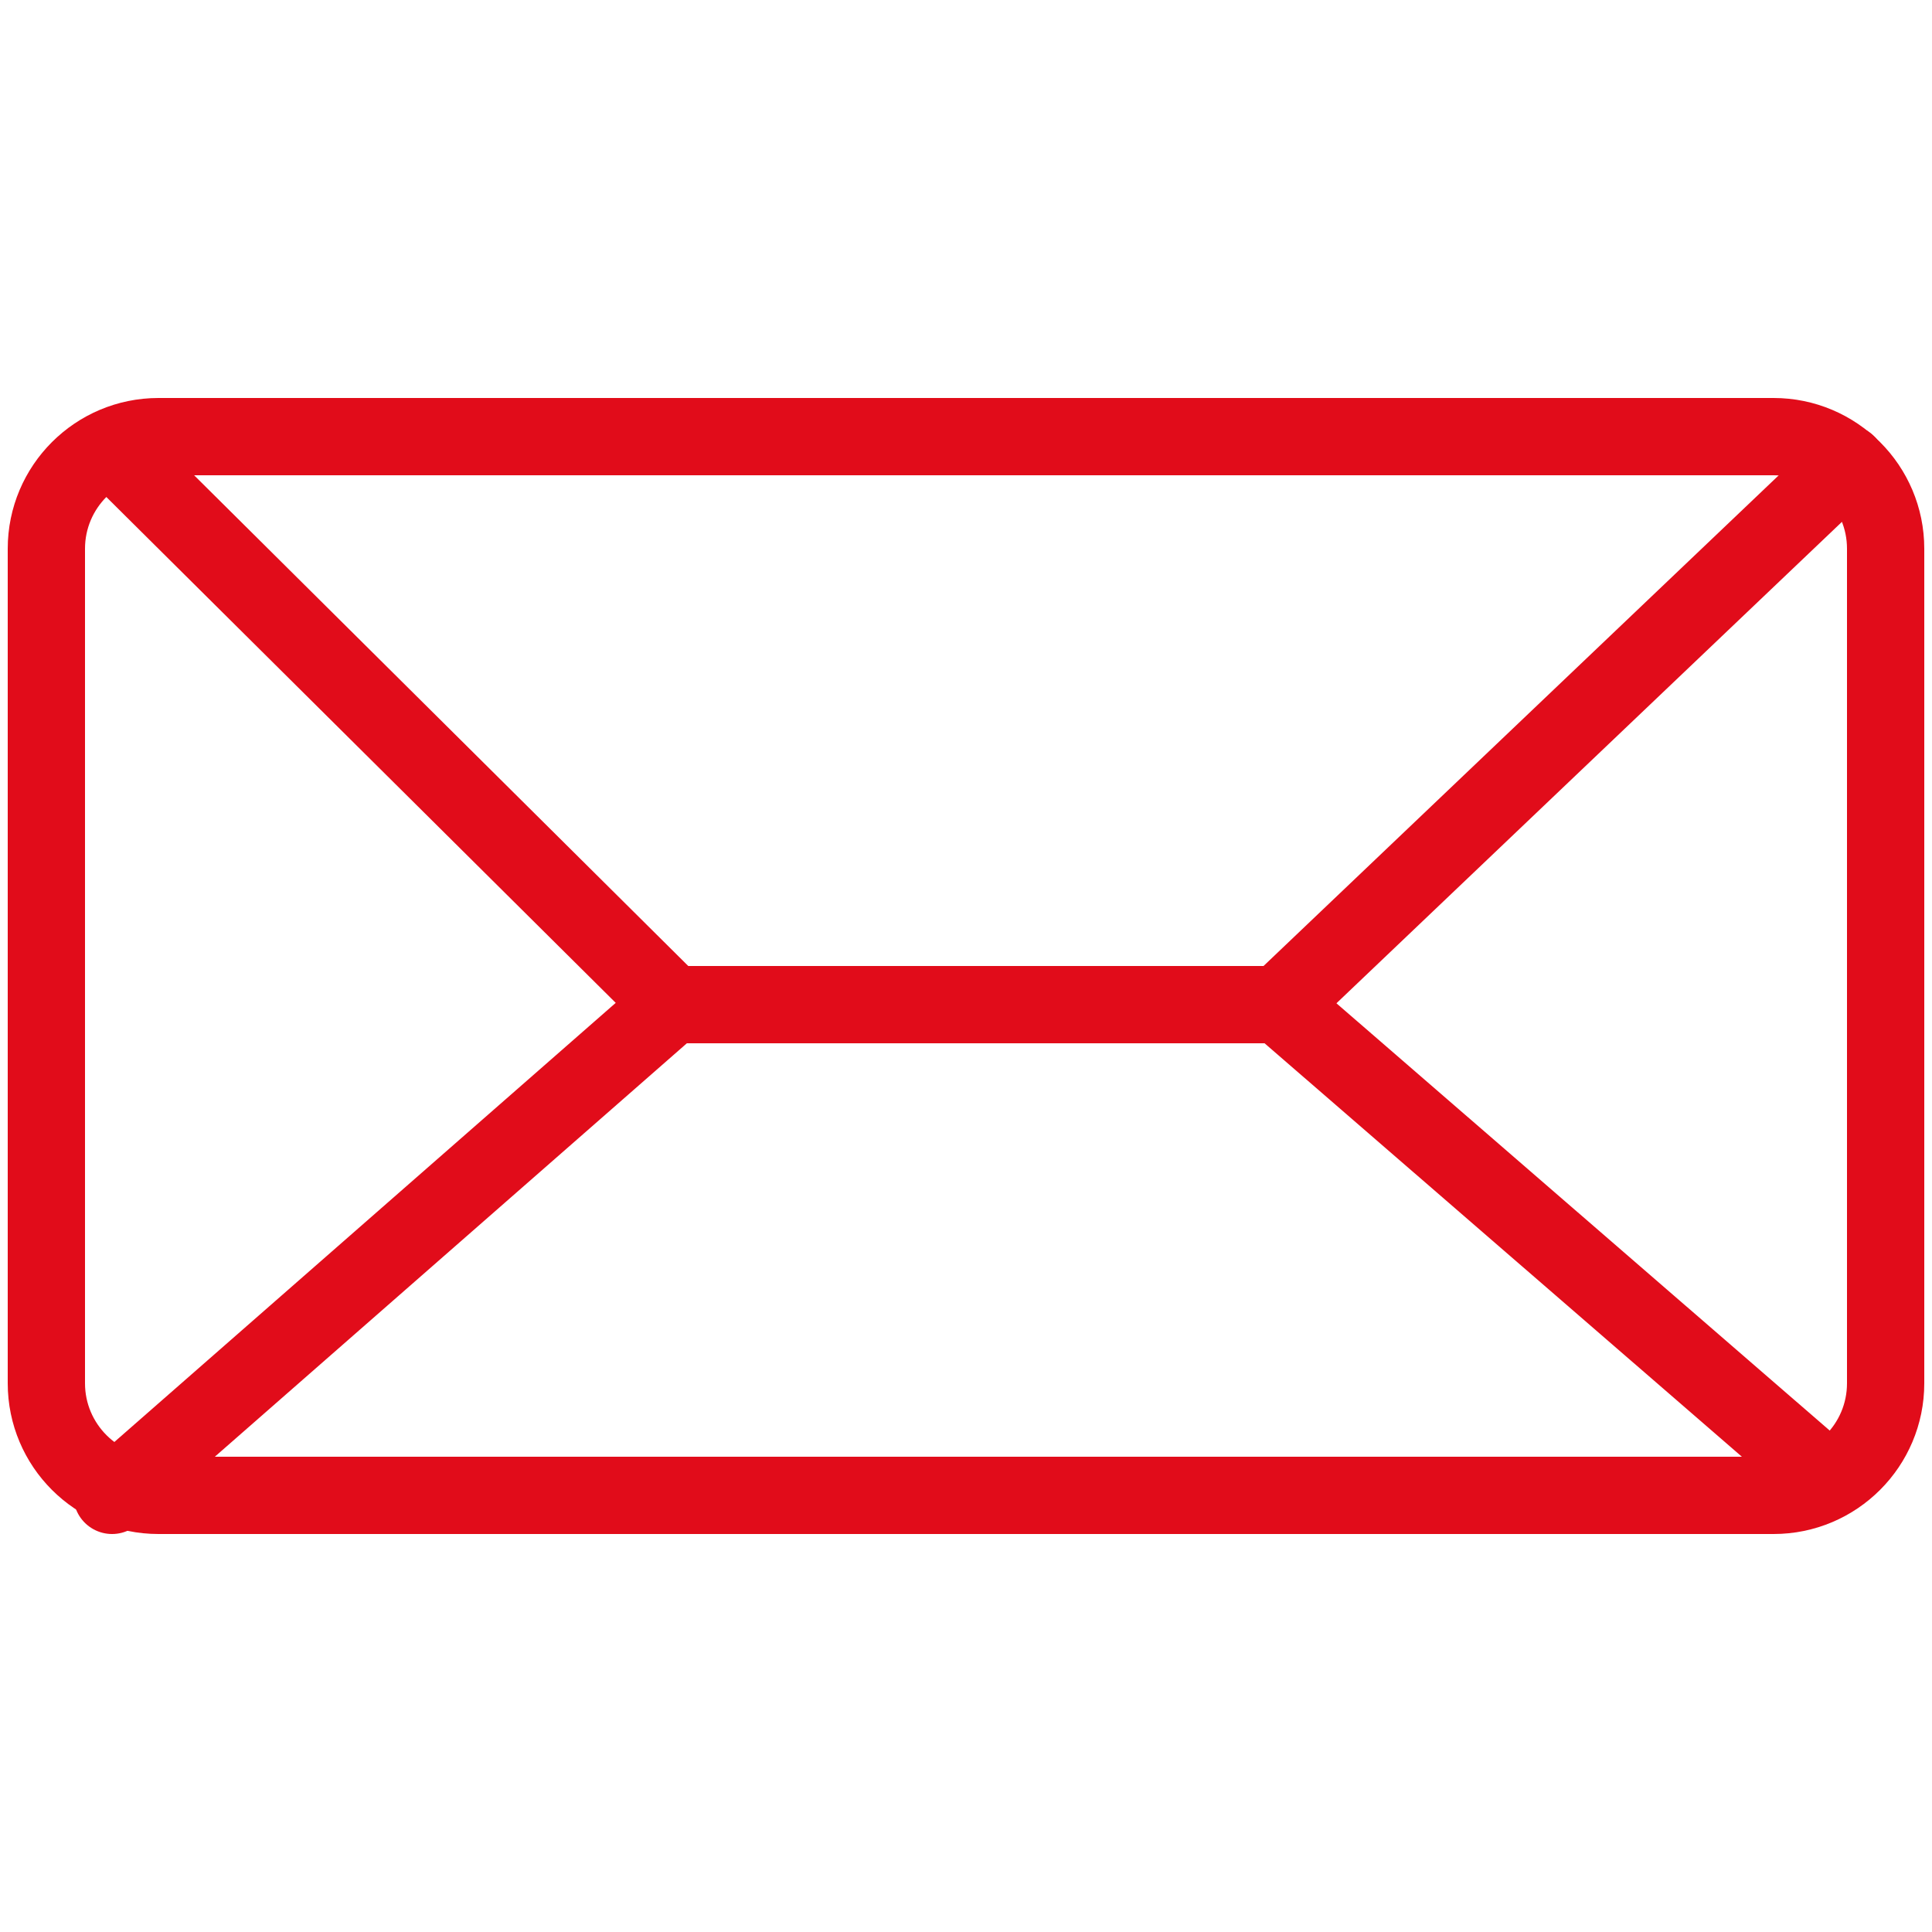
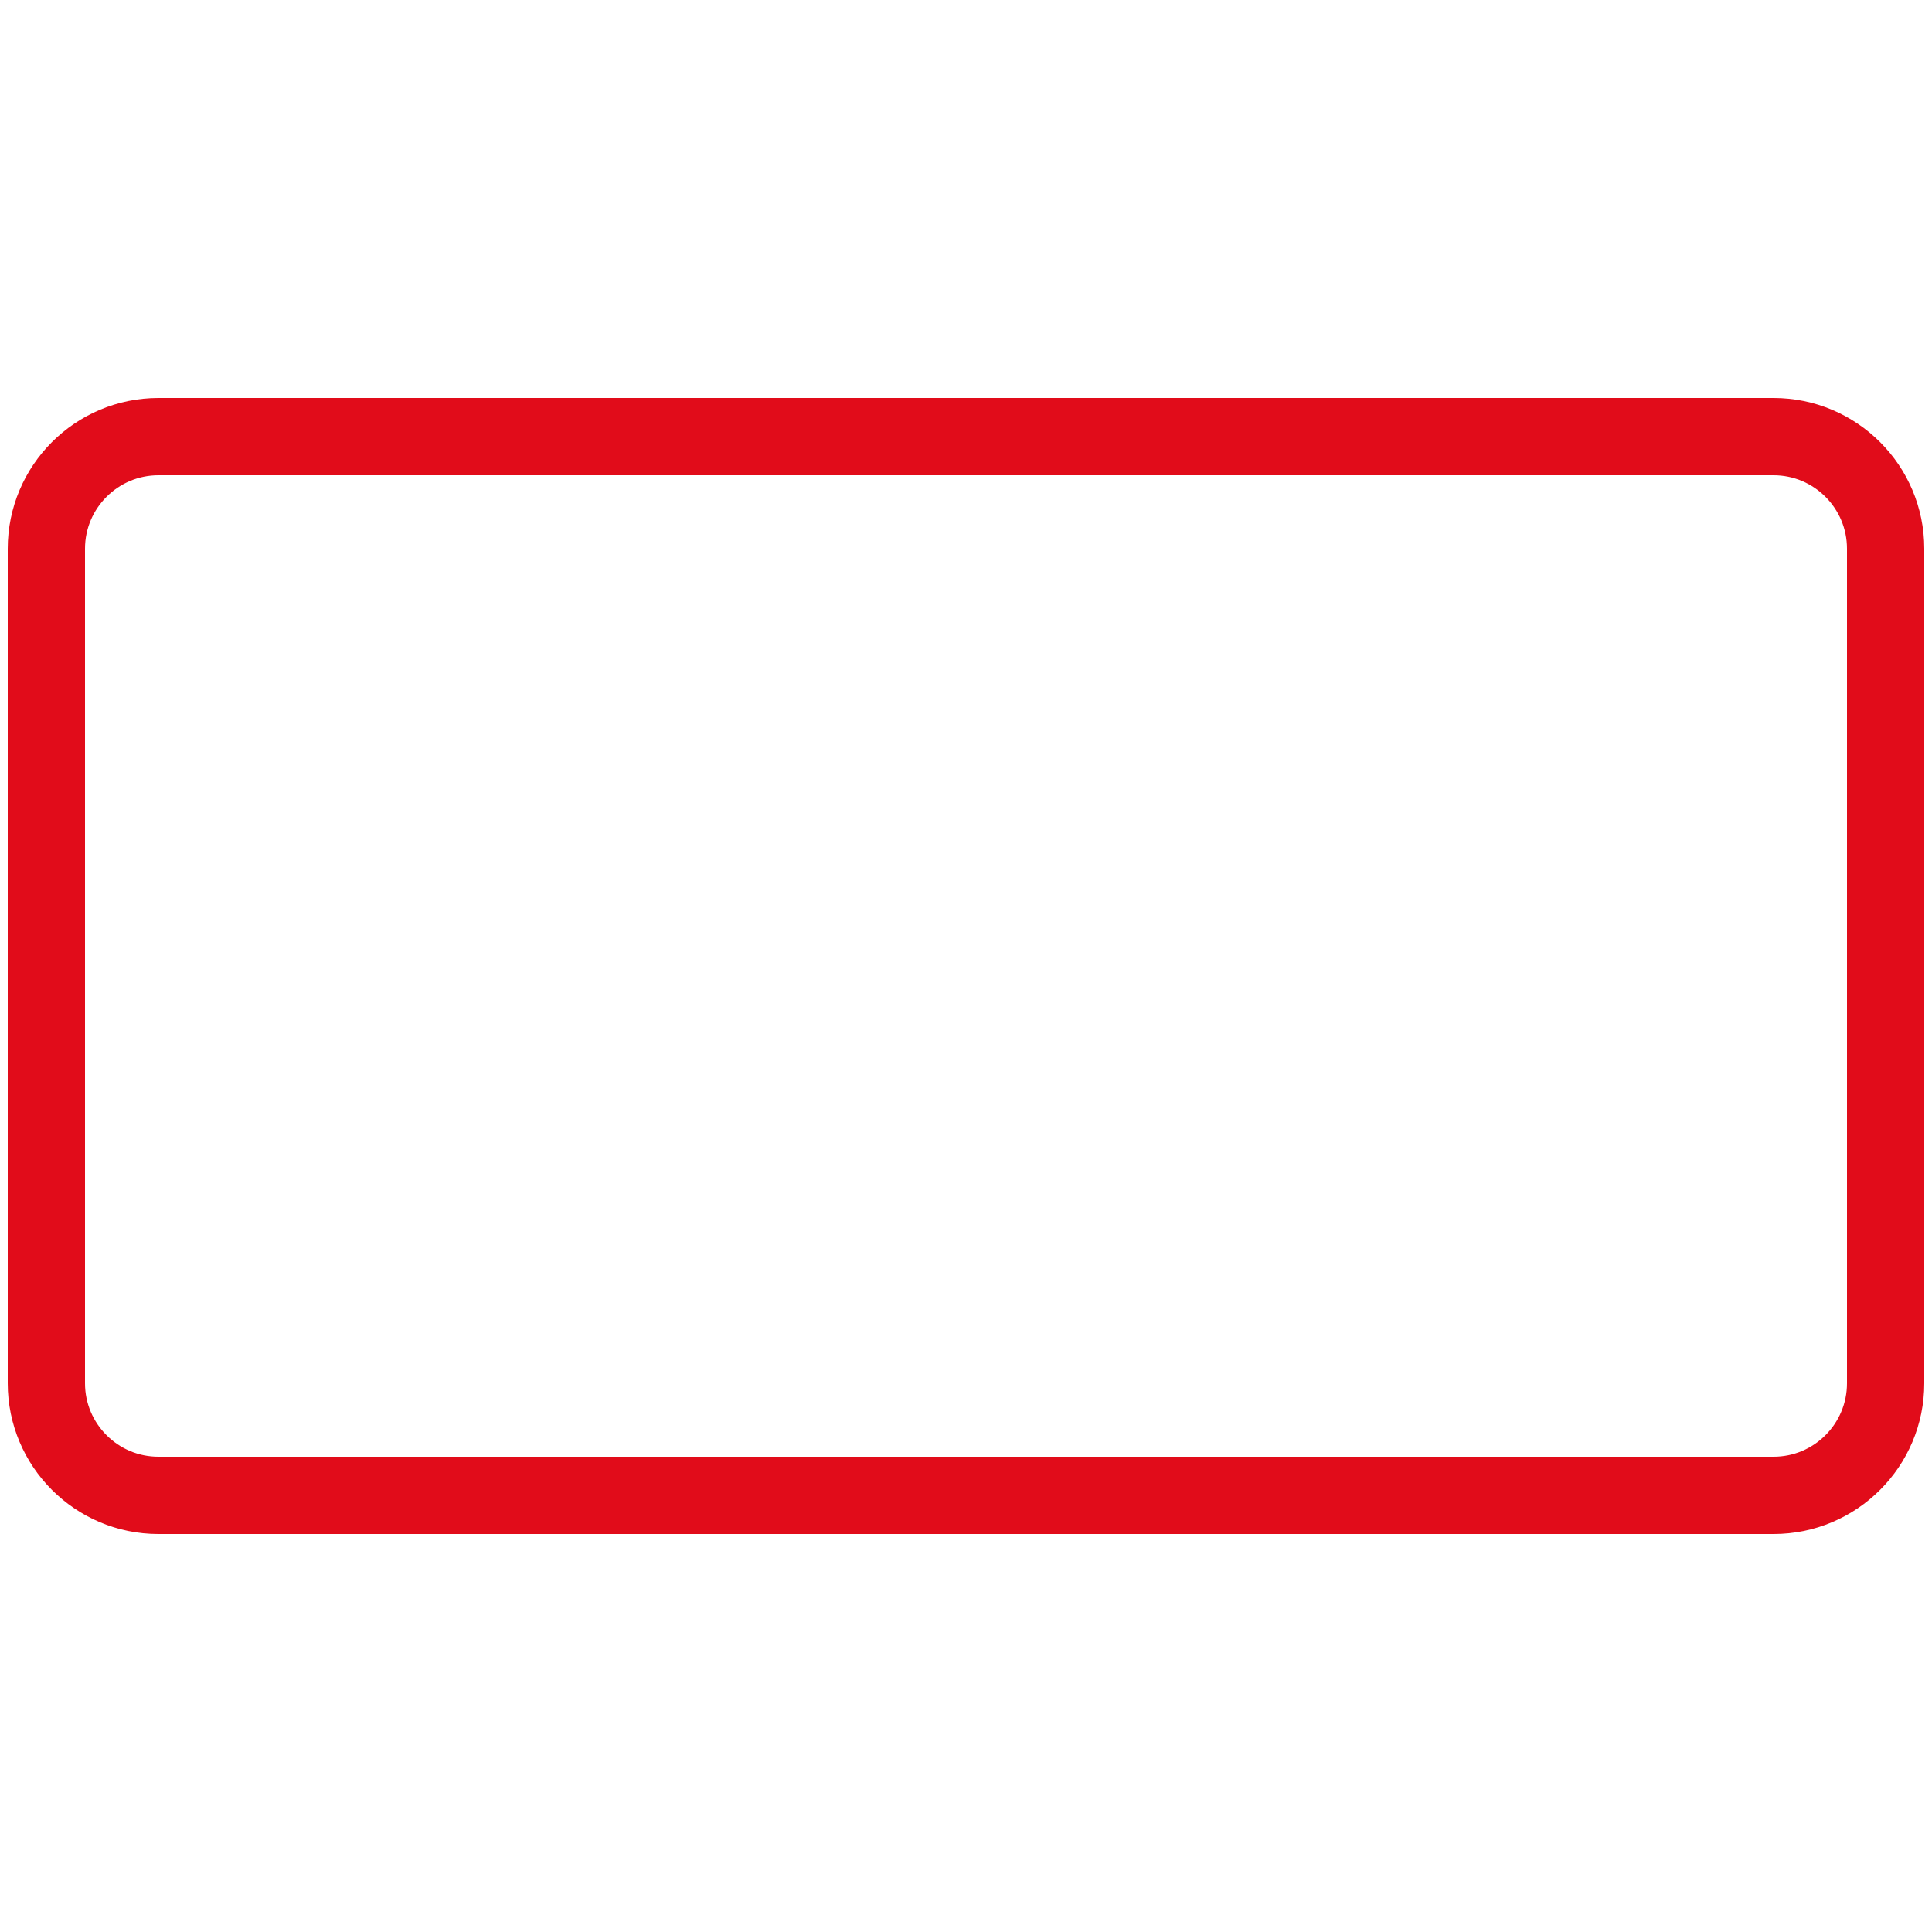
<svg xmlns="http://www.w3.org/2000/svg" version="1.1" id="Laag_1" x="0px" y="0px" viewBox="0 0 50 50" style="enable-background:new 0 0 50 50;" xml:space="preserve">
  <style type="text/css">
	.st0{fill:none;stroke:#E10C1A;stroke-width:2;stroke-linecap:round;stroke-miterlimit:10;}
</style>
  <g>
-     <path class="st0" d="M45.9,38.7H4.1c-1.6,0-2.9-1.3-2.9-2.9V14.2c0-1.6,1.3-2.9,2.9-2.9h41.8c1.6,0,2.9,1.3,2.9,2.9v21.6   C48.8,37.4,47.5,38.7,45.9,38.7z" />
-     <polyline class="st0" points="2.9,11.6 17.4,26 33.1,26 47.8,12  " />
-     <polyline class="st0" points="47.3,38.3 33.1,26 17.4,26 2.9,38.7  " />
+     <path class="st0" d="M45.9,38.7H4.1c-1.6,0-2.9-1.3-2.9-2.9V14.2c0-1.6,1.3-2.9,2.9-2.9h41.8c1.6,0,2.9,1.3,2.9,2.9v21.6   C48.8,37.4,47.5,38.7,45.9,38.7" />
  </g>
</svg>